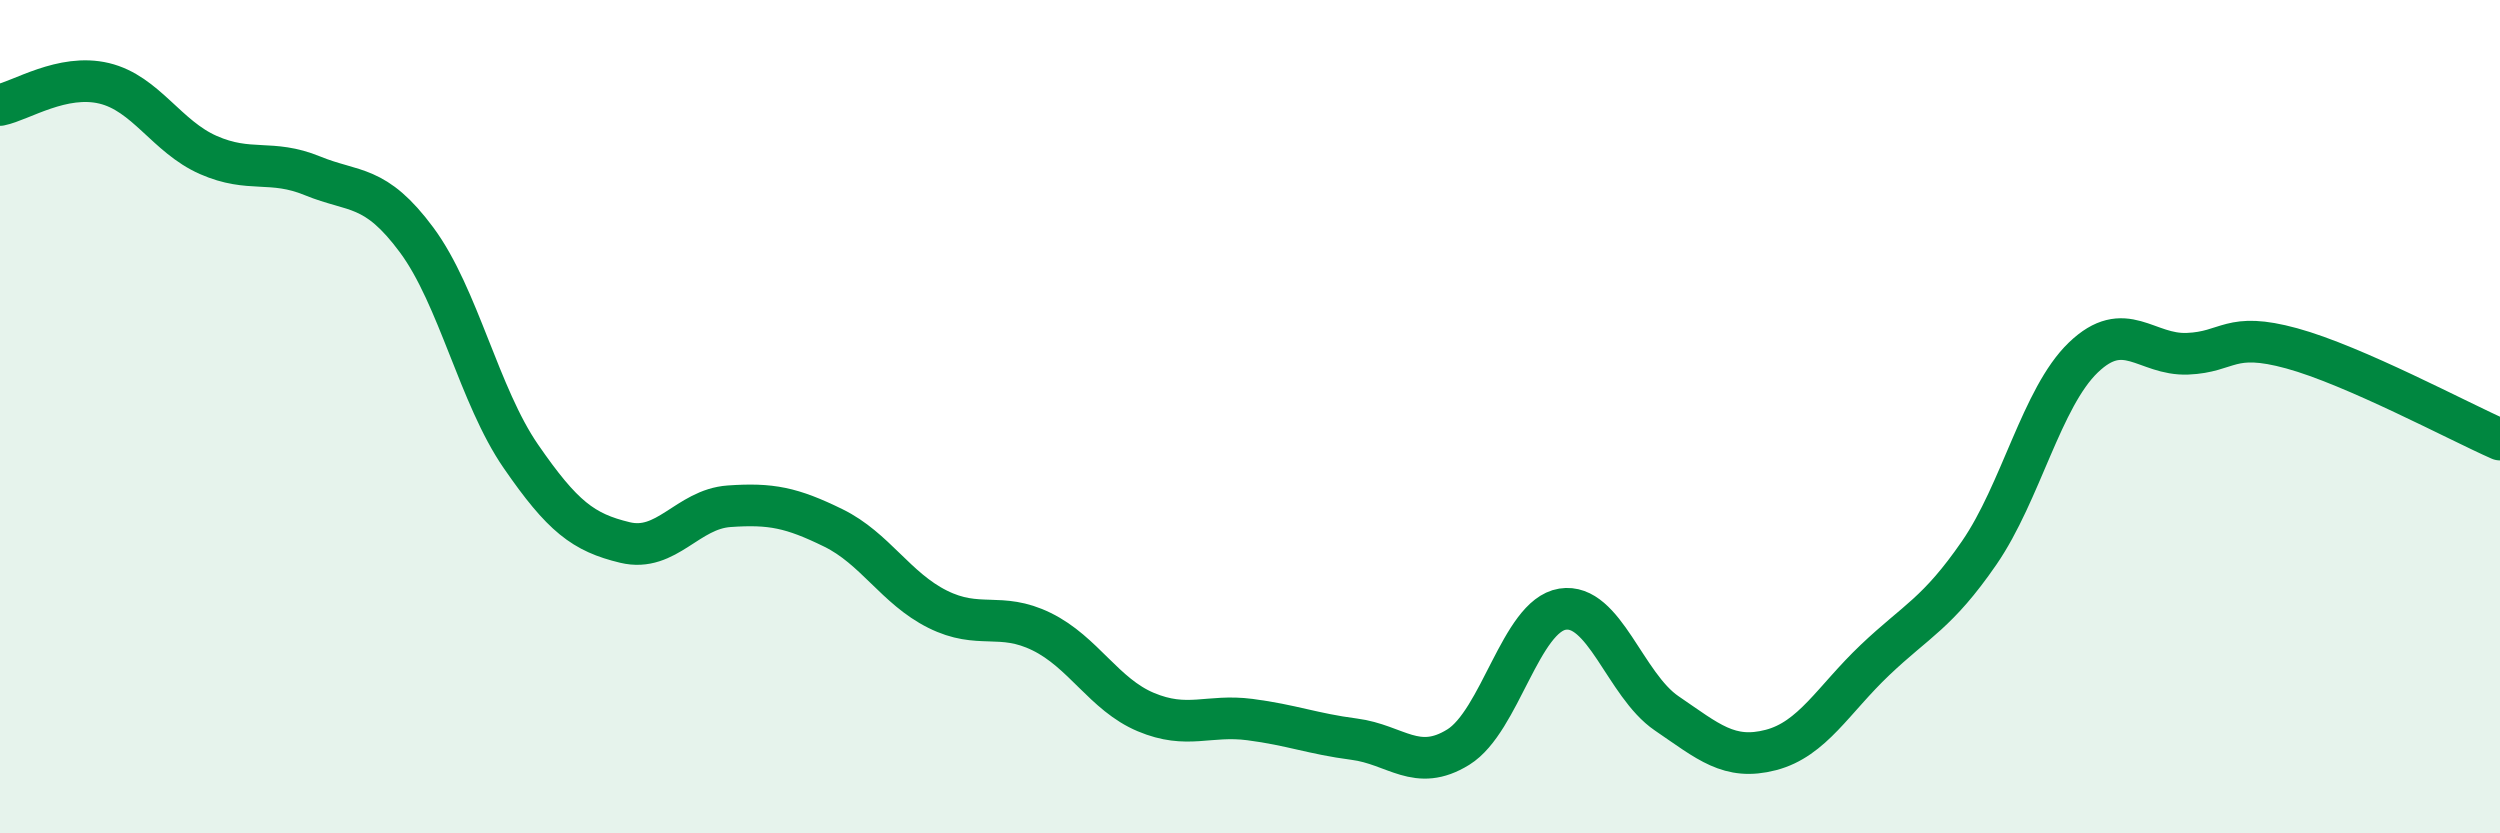
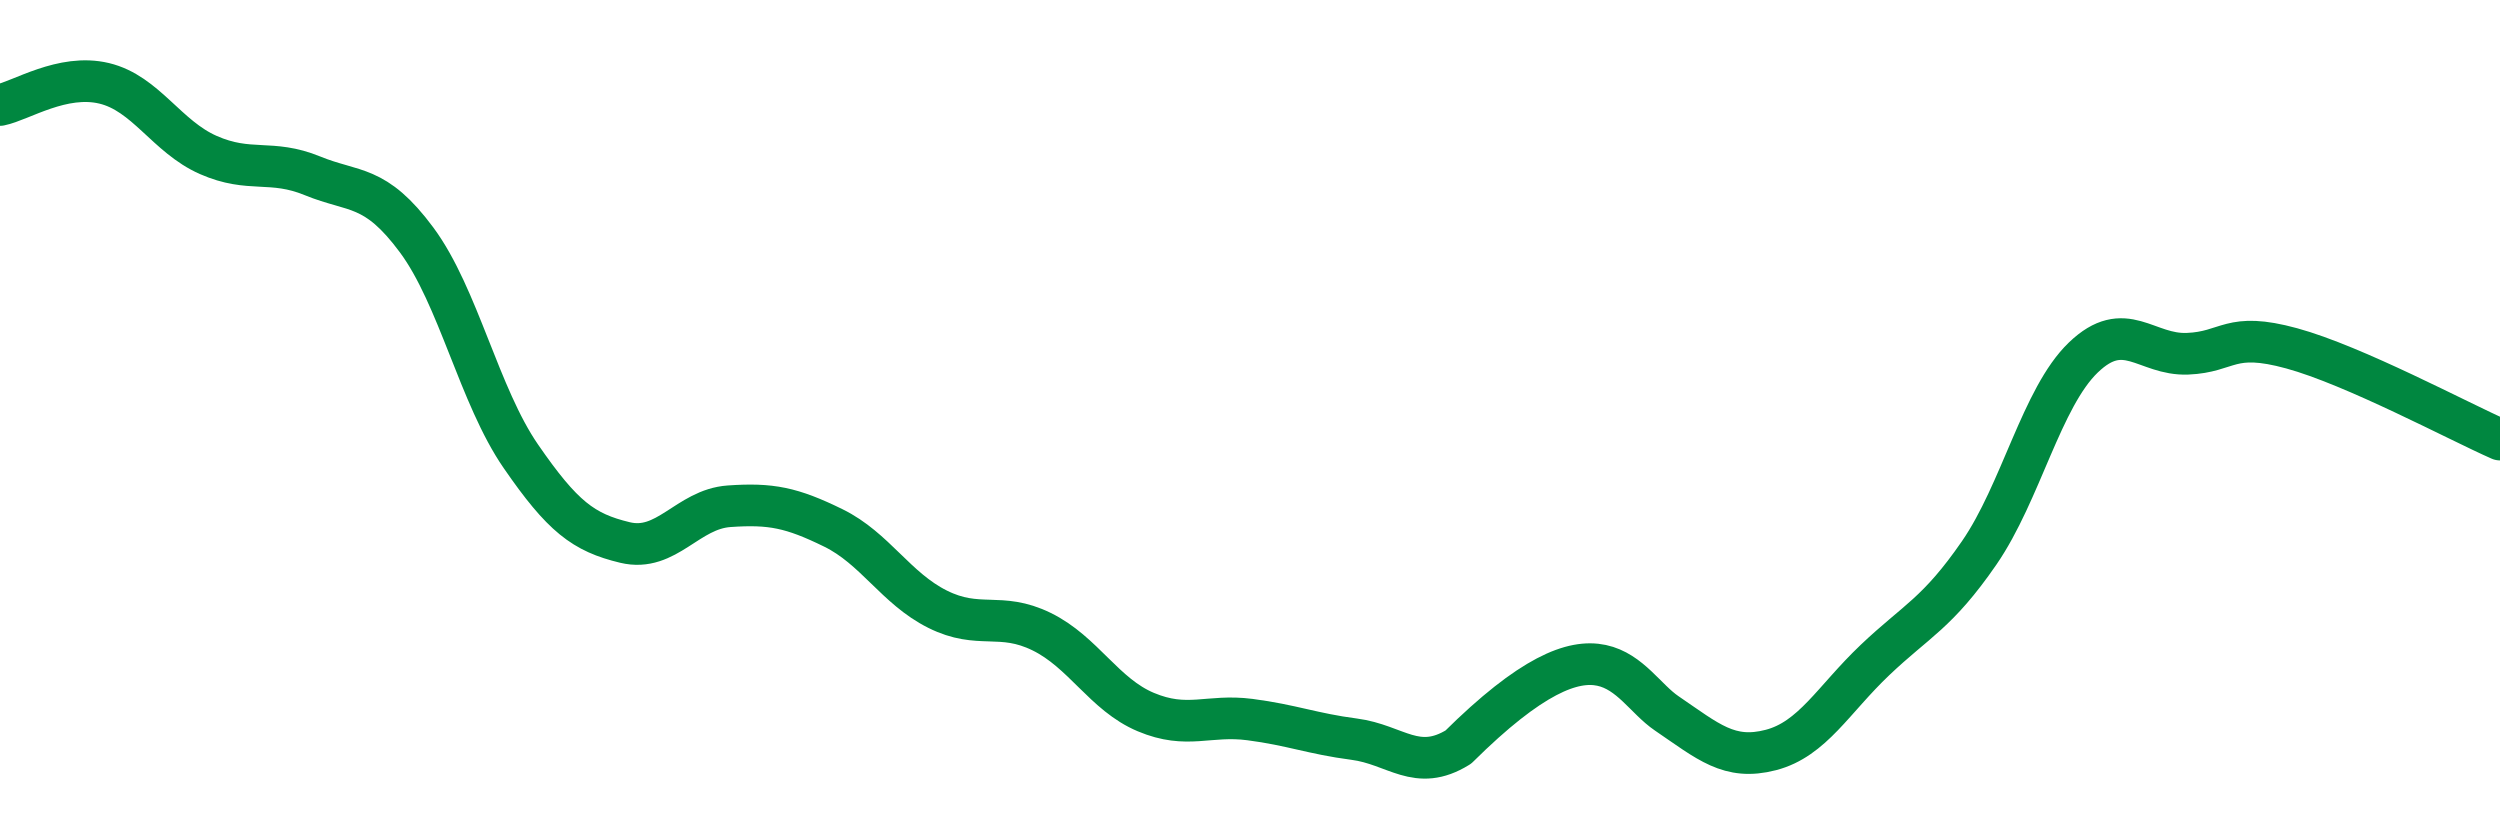
<svg xmlns="http://www.w3.org/2000/svg" width="60" height="20" viewBox="0 0 60 20">
-   <path d="M 0,2.52 C 0.5,2.42 1.5,1.76 2.5,2 C 3.5,2.24 4,3.28 5,3.72 C 6,4.16 6.5,3.81 7.5,4.22 C 8.5,4.63 9,4.41 10,5.76 C 11,7.11 11.5,9.5 12.5,10.95 C 13.5,12.4 14,12.78 15,13.02 C 16,13.26 16.5,12.22 17.5,12.15 C 18.5,12.08 19,12.18 20,12.67 C 21,13.16 21.5,14.12 22.5,14.62 C 23.5,15.12 24,14.67 25,15.16 C 26,15.65 26.5,16.67 27.5,17.09 C 28.5,17.51 29,17.14 30,17.27 C 31,17.4 31.5,17.61 32.5,17.74 C 33.5,17.87 34,18.55 35,17.93 C 36,17.31 36.5,14.78 37.5,14.62 C 38.5,14.46 39,16.44 40,17.12 C 41,17.8 41.5,18.26 42.5,18 C 43.5,17.74 44,16.79 45,15.84 C 46,14.89 46.5,14.72 47.5,13.27 C 48.5,11.82 49,9.54 50,8.58 C 51,7.62 51.5,8.53 52.5,8.49 C 53.5,8.45 53.5,7.95 55,8.36 C 56.5,8.77 59,10.11 60,10.55L60 20L0 20Z" fill="#008740" opacity="0.1" stroke-linecap="round" stroke-linejoin="round" />
-   <path d="M 0,2.52 C 0.5,2.42 1.5,1.76 2.5,2 C 3.5,2.24 4,3.28 5,3.72 C 6,4.16 6.5,3.81 7.5,4.22 C 8.5,4.63 9,4.41 10,5.76 C 11,7.11 11.5,9.5 12.5,10.95 C 13.5,12.4 14,12.78 15,13.02 C 16,13.26 16.5,12.22 17.5,12.15 C 18.5,12.08 19,12.18 20,12.67 C 21,13.16 21.5,14.12 22.5,14.62 C 23.5,15.12 24,14.67 25,15.16 C 26,15.65 26.5,16.67 27.5,17.09 C 28.5,17.51 29,17.14 30,17.27 C 31,17.4 31.5,17.61 32.5,17.74 C 33.5,17.87 34,18.55 35,17.93 C 36,17.31 36.5,14.78 37.5,14.62 C 38.5,14.46 39,16.44 40,17.12 C 41,17.8 41.5,18.26 42.5,18 C 43.5,17.74 44,16.79 45,15.84 C 46,14.89 46.5,14.72 47.5,13.27 C 48.5,11.82 49,9.54 50,8.58 C 51,7.62 51.5,8.53 52.5,8.49 C 53.5,8.45 53.5,7.95 55,8.36 C 56.5,8.77 59,10.11 60,10.55" stroke="#008740" stroke-width="1" fill="none" stroke-linecap="round" stroke-linejoin="round" />
+   <path d="M 0,2.52 C 0.5,2.42 1.5,1.76 2.5,2 C 3.5,2.24 4,3.28 5,3.72 C 6,4.16 6.5,3.81 7.5,4.22 C 8.5,4.63 9,4.41 10,5.76 C 11,7.11 11.5,9.5 12.5,10.95 C 13.5,12.4 14,12.78 15,13.02 C 16,13.26 16.5,12.22 17.5,12.15 C 18.5,12.08 19,12.18 20,12.67 C 21,13.16 21.5,14.12 22.5,14.62 C 23.5,15.12 24,14.67 25,15.16 C 26,15.65 26.5,16.67 27.5,17.09 C 28.5,17.51 29,17.14 30,17.27 C 31,17.4 31.5,17.61 32.5,17.74 C 33.5,17.87 34,18.55 35,17.93 C 38.5,14.46 39,16.44 40,17.12 C 41,17.8 41.5,18.26 42.5,18 C 43.5,17.74 44,16.79 45,15.84 C 46,14.89 46.5,14.72 47.5,13.27 C 48.5,11.82 49,9.54 50,8.58 C 51,7.62 51.5,8.53 52.5,8.49 C 53.5,8.45 53.5,7.95 55,8.36 C 56.5,8.77 59,10.11 60,10.55" stroke="#008740" stroke-width="1" fill="none" stroke-linecap="round" stroke-linejoin="round" />
</svg>